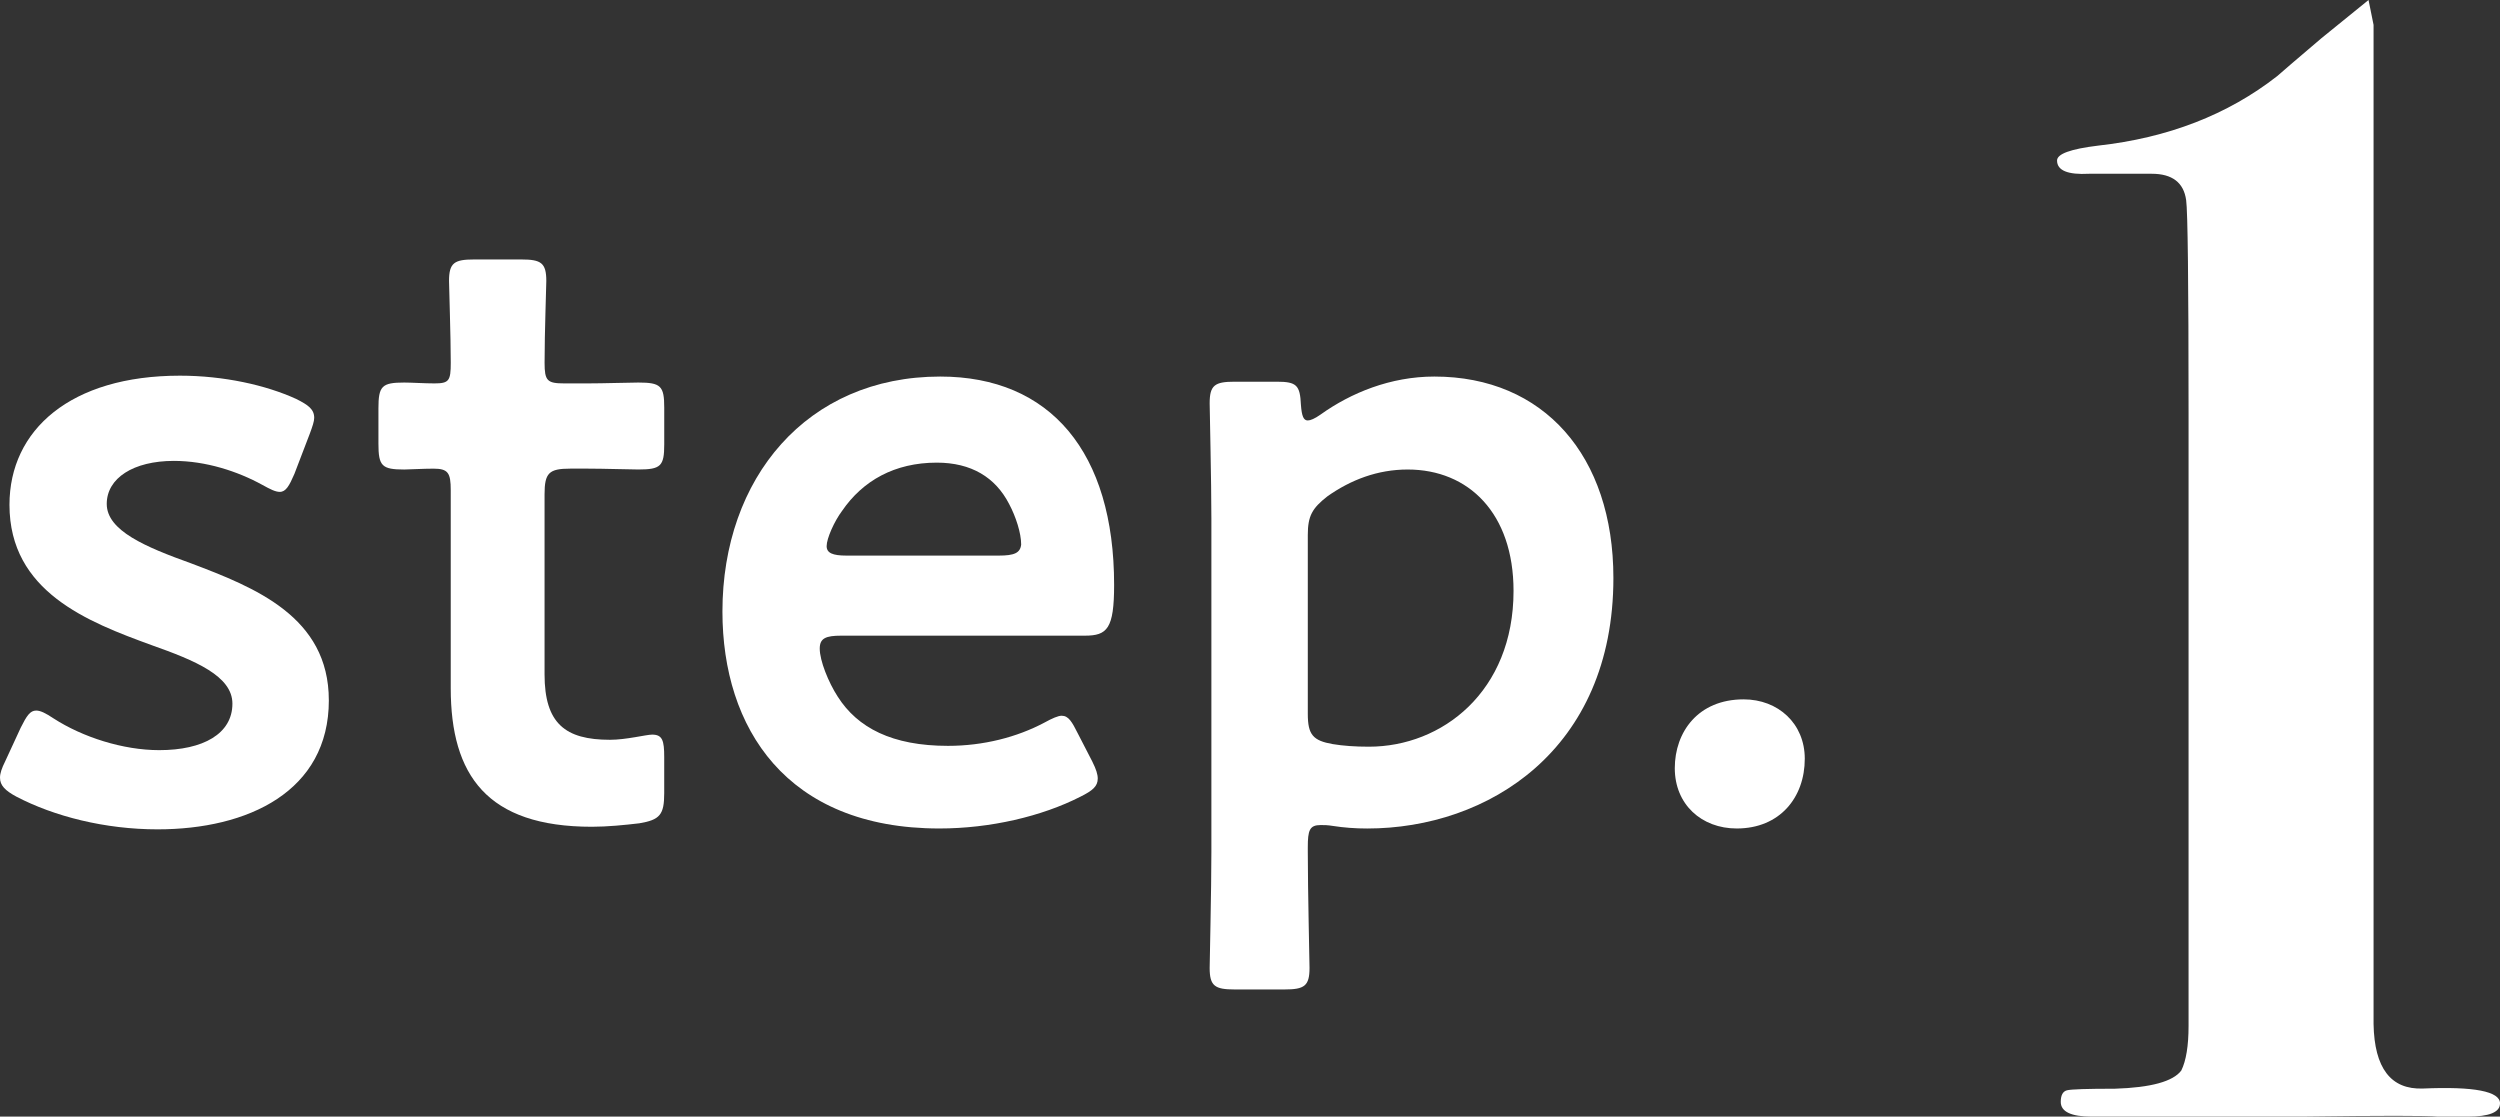
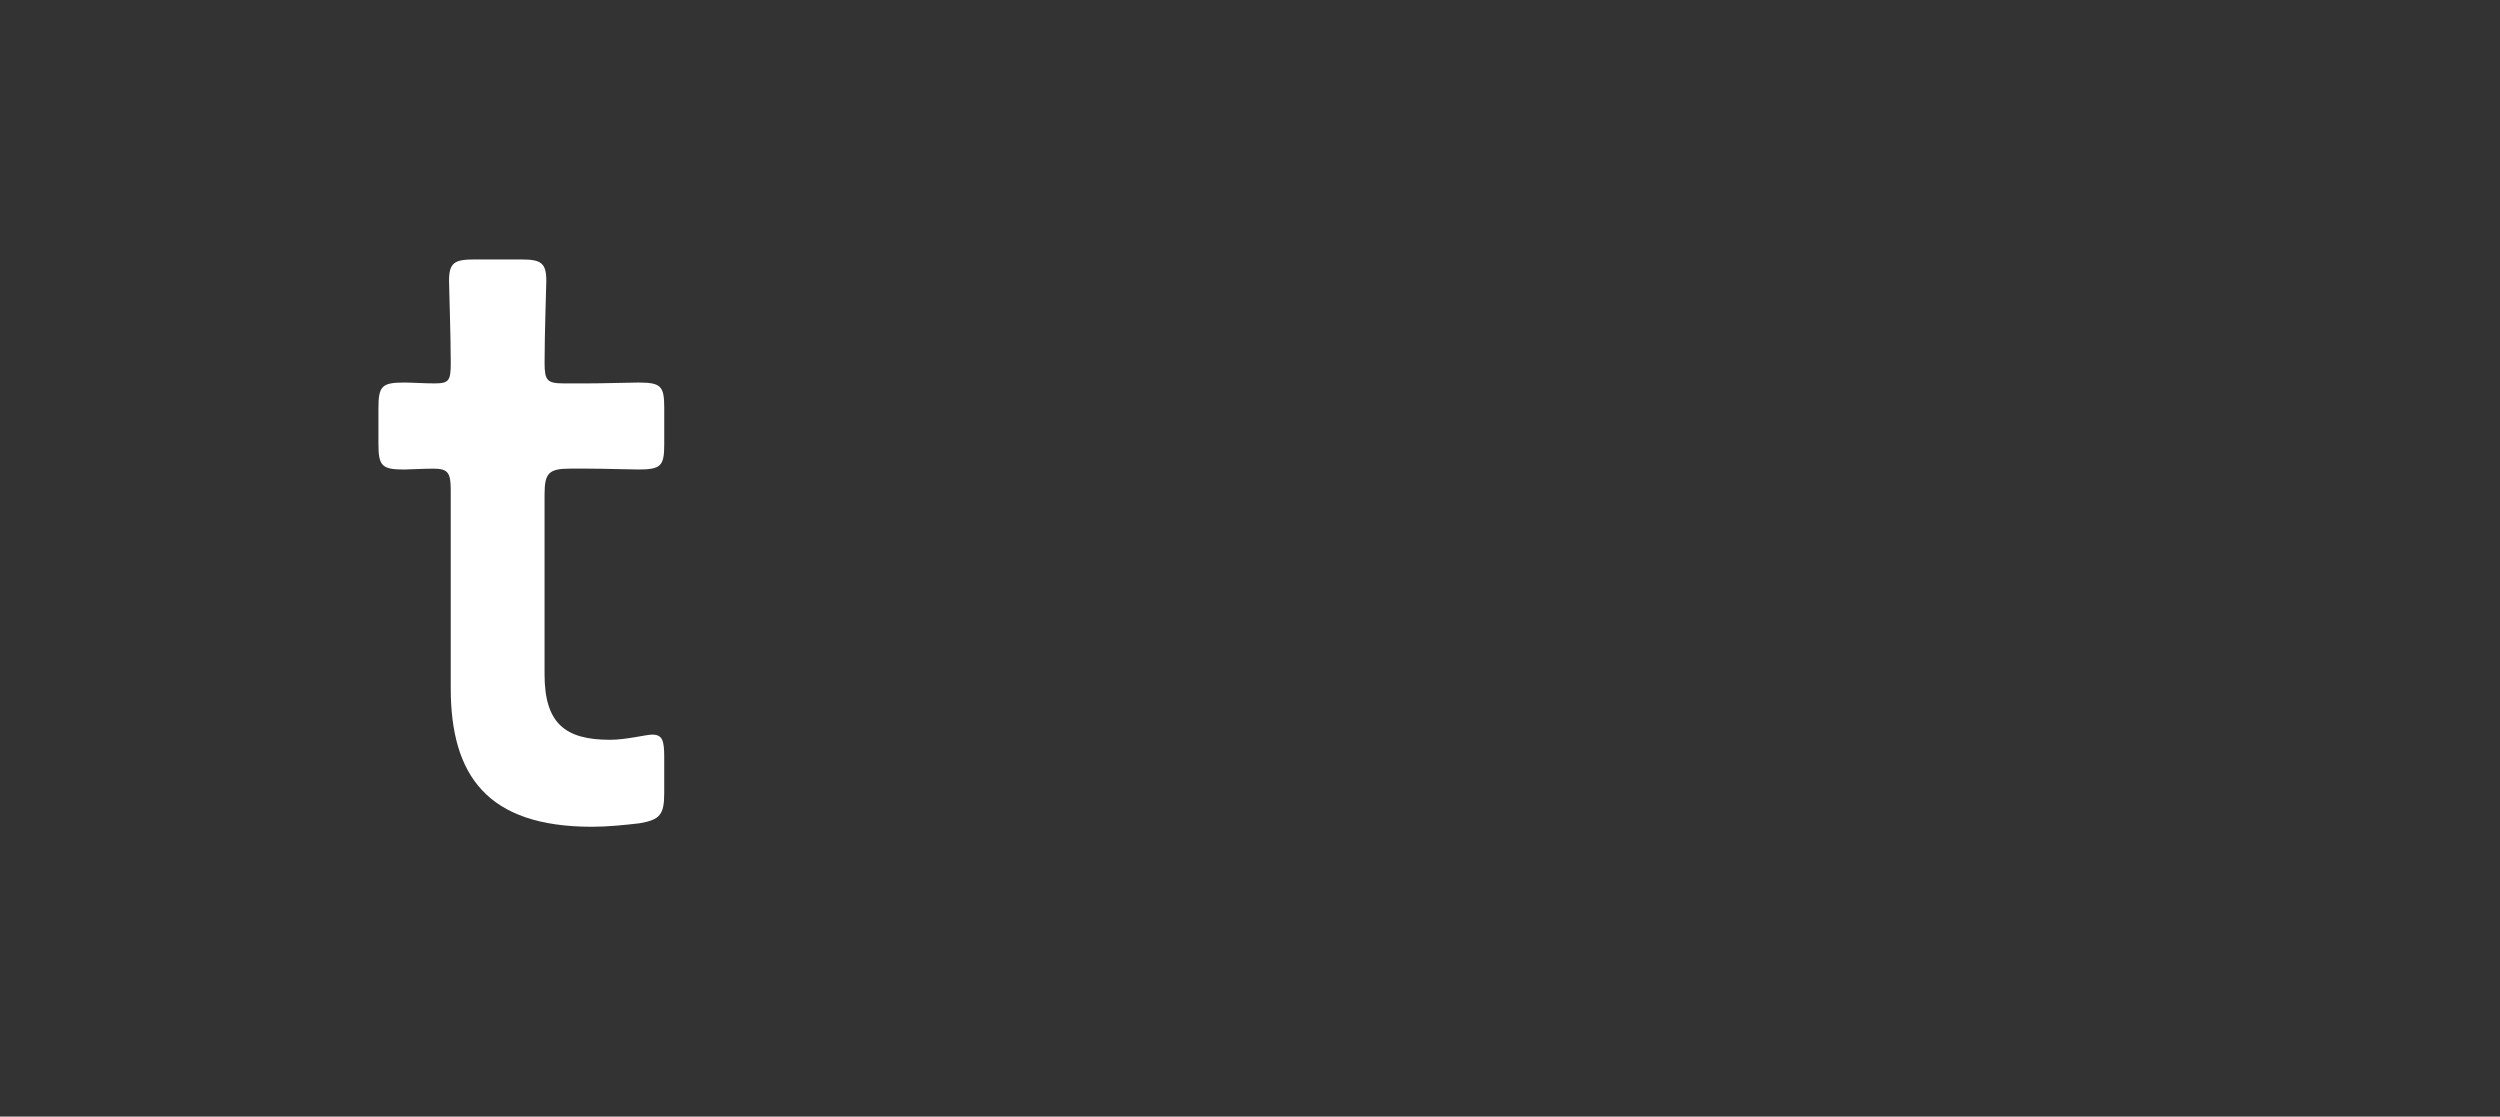
<svg xmlns="http://www.w3.org/2000/svg" id="_レイヤー_2" viewBox="0 0 98.511 44">
  <rect x="0" y="0" width="98.511" height="44" fill="#333333" stroke="none" />
  <defs>
    <style>.cls-1{fill:#fff;}</style>
  </defs>
  <g id="PC_design">
    <g id="contents">
-       <path class="cls-1" d="m98.511,43.481c0,.347-.426.519-1.273.519h-1.171c-.458-.041-2.247-.041-5.379,0h-8.263c-.815,0-1.222-.194-1.222-.582,0-.262.083-.411.242-.455.165-.042.79-.063,1.891-.063,1.42-.045,2.292-.284,2.617-.717.19-.387.286-.974.286-1.754v-24.163c0-5.153-.032-7.945-.095-8.381-.096-.691-.548-1.038-1.356-1.038h-2.471c-.84.045-1.26-.13-1.26-.522,0-.261.535-.455,1.611-.586,2.756-.306,5.112-1.216,7.06-2.737.095-.089.681-.589,1.75-1.499l1.853-1.503.198.981v39.372c.032,1.738.681,2.584,1.941,2.54,2.031-.087,3.043.111,3.043.588Z" />
-       <path class="cls-1" d="m12.958,27.592c0,3.596-3.188,5.088-6.75,5.088-2.069,0-4.07-.509-5.563-1.289-.441-.238-.645-.441-.645-.747,0-.169.068-.373.204-.644l.611-1.323c.237-.475.373-.678.61-.678.169,0,.373.102.678.305,1.153.746,2.748,1.255,4.172,1.255,1.73,0,2.883-.645,2.883-1.832,0-1.085-1.458-1.696-3.188-2.307-2.51-.916-5.597-2.103-5.597-5.529,0-2.951,2.409-5.088,6.716-5.088,1.73,0,3.392.373,4.58.916.475.237.712.407.712.746,0,.136-.068.339-.169.611l-.61,1.594c-.204.475-.339.712-.577.712-.17,0-.374-.102-.679-.271-.983-.542-2.239-.95-3.494-.95-1.594,0-2.646.678-2.646,1.696,0,1.052,1.526,1.696,3.324,2.341,2.51.95,5.427,2.103,5.427,5.393Z" />
      <path class="cls-1" d="m26.173,31.255c0,.848-.169,1.051-.983,1.187-.577.068-1.255.136-1.866.136-4.138,0-5.563-2.035-5.563-5.461v-7.802c0-.679-.102-.848-.678-.848-.407,0-.984.034-1.153.034-.882,0-1.018-.136-1.018-1.018v-1.391c0-.882.136-1.018,1.018-1.018.271,0,.814.034,1.187.034.577,0,.645-.102.645-.814,0-1.051-.068-2.985-.068-3.222,0-.712.204-.848.984-.848h1.866c.78,0,.983.136.983.848,0,.237-.068,2.035-.068,3.222,0,.712.102.814.78.814h.916c.61,0,1.662-.034,2.001-.034.882,0,1.018.136,1.018.984v1.458c0,.848-.135.984-1.018.984-.305,0-1.391-.034-2.001-.034h-.679c-.848,0-1.018.169-1.018,1.018v7.089c0,1.934.814,2.578,2.578,2.578.645,0,1.425-.204,1.662-.204.407,0,.475.237.475.882v1.425Z" />
-       <path class="cls-1" d="m43.053,30.034c.136.271.203.475.203.645,0,.305-.203.475-.678.712-1.526.78-3.562,1.255-5.563,1.255-6.038,0-8.548-3.969-8.548-8.548,0-5.258,3.324-9.26,8.582-9.26,4.342,0,6.852,2.985,6.852,8.209,0,1.73-.271,2.001-1.153,2.001h-9.599c-.611,0-.848.102-.848.509,0,.475.339,1.323.712,1.899.78,1.221,2.137,1.934,4.342,1.934,1.391,0,2.713-.339,3.799-.916.306-.169.543-.271.679-.271.271,0,.407.237.645.712l.577,1.12Zm-2.815-8.582c0-.441-.204-1.085-.475-1.594-.542-1.051-1.492-1.628-2.849-1.628-1.662,0-2.917.712-3.731,1.899-.305.407-.61,1.085-.61,1.391,0,.271.237.373.78.373h6.004c.61,0,.848-.102.882-.441Z" />
-       <path class="cls-1" d="m51.533,33.562c0,1.526.068,4.342.068,4.579,0,.712-.204.848-.984.848h-1.967c-.78,0-.984-.136-.984-.848,0-.237.068-3.053.068-4.579v-13.093c0-1.526-.068-4.342-.068-4.58,0-.712.204-.848.984-.848h1.662c.78,0,.916.136.95.916.034.441.102.611.271.611.102,0,.271-.068.509-.237,1.187-.848,2.748-1.493,4.478-1.493,4.308,0,7.055,3.121,7.055,7.938,0,6.784-4.952,9.871-9.701,9.871-.475,0-.916-.034-1.357-.102-.204-.034-.339-.034-.475-.034-.441,0-.509.204-.509.882v.17Zm8.107-10.278c0-3.053-1.764-4.783-4.172-4.783-1.187,0-2.239.407-3.155,1.051-.61.475-.78.78-.78,1.526v7.056c0,.814.203,1.051.983,1.187.407.068.882.102,1.425.102,2.883,0,5.699-2.171,5.699-6.14Z" />
-       <path class="cls-1" d="m71.116,29.898c0,1.526-.984,2.748-2.68,2.748-1.391,0-2.442-.95-2.442-2.375,0-1.424.916-2.713,2.713-2.713,1.357,0,2.409.95,2.409,2.34Z" />
    </g>
  </g>
</svg>